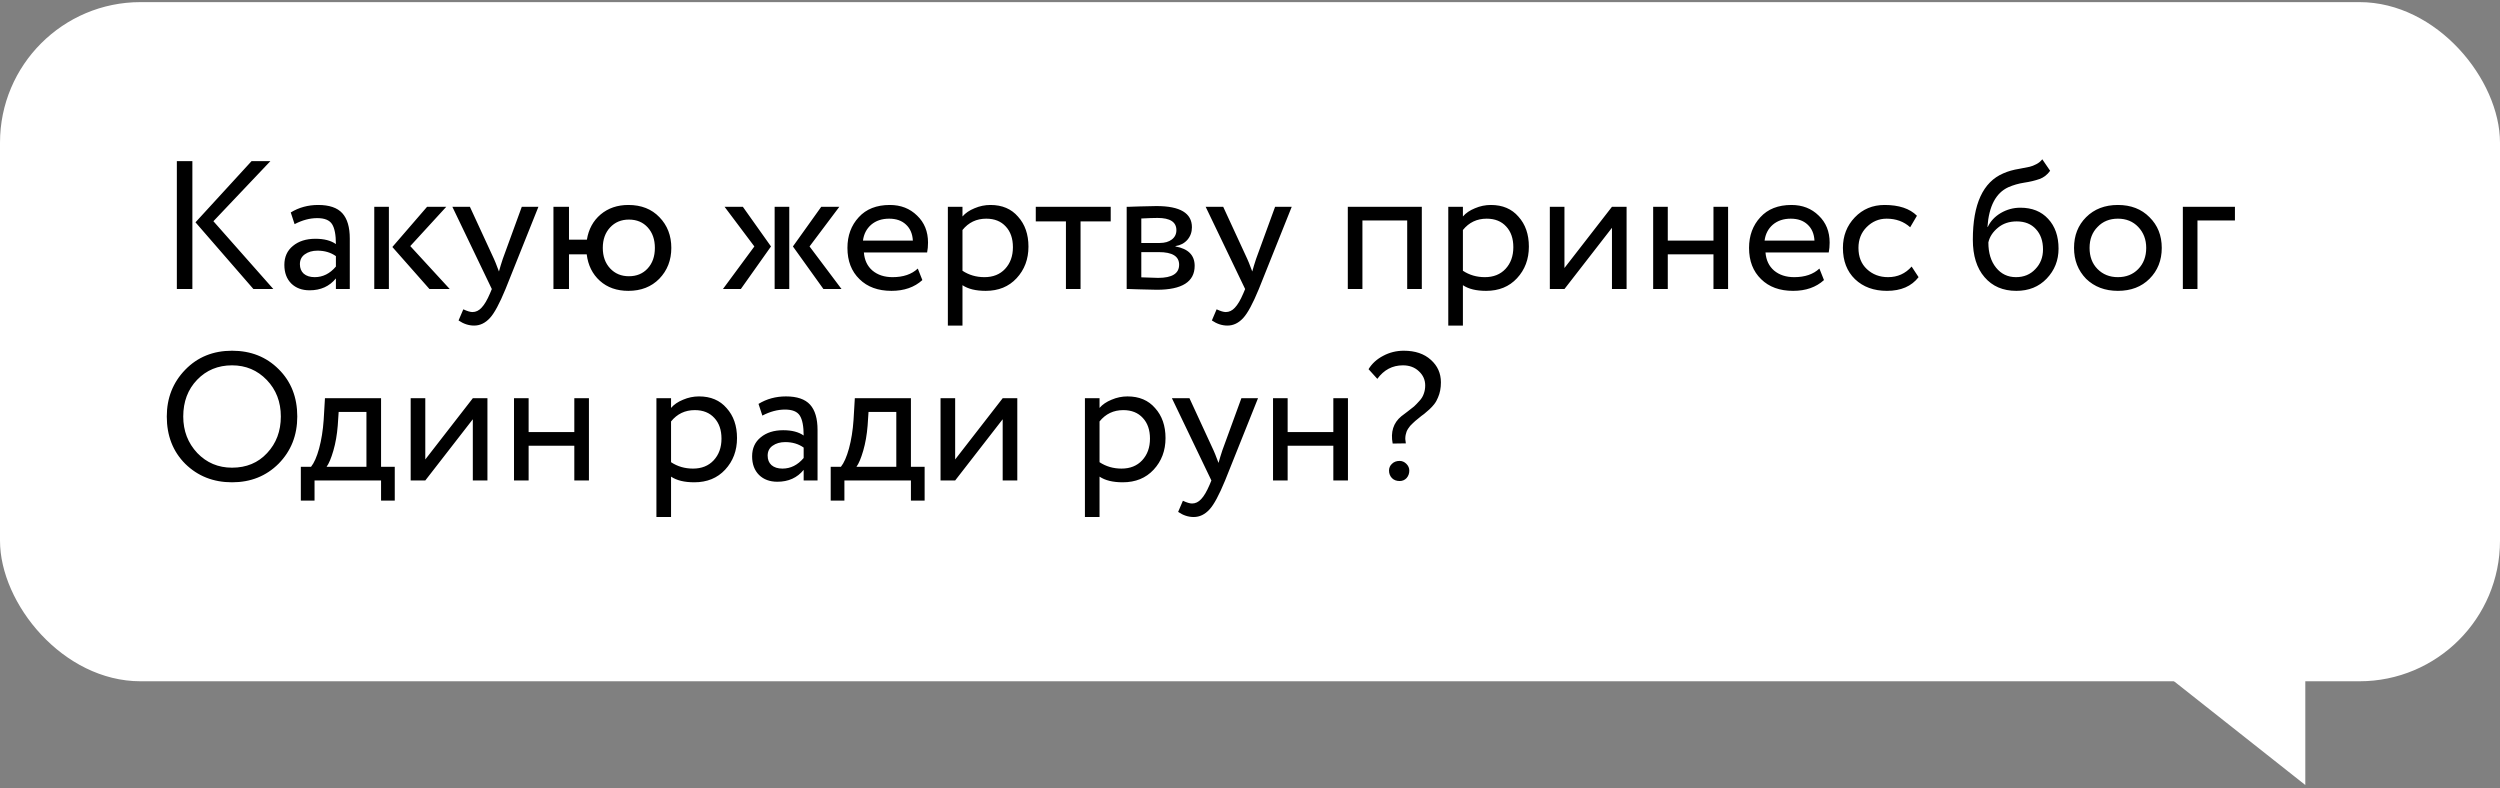
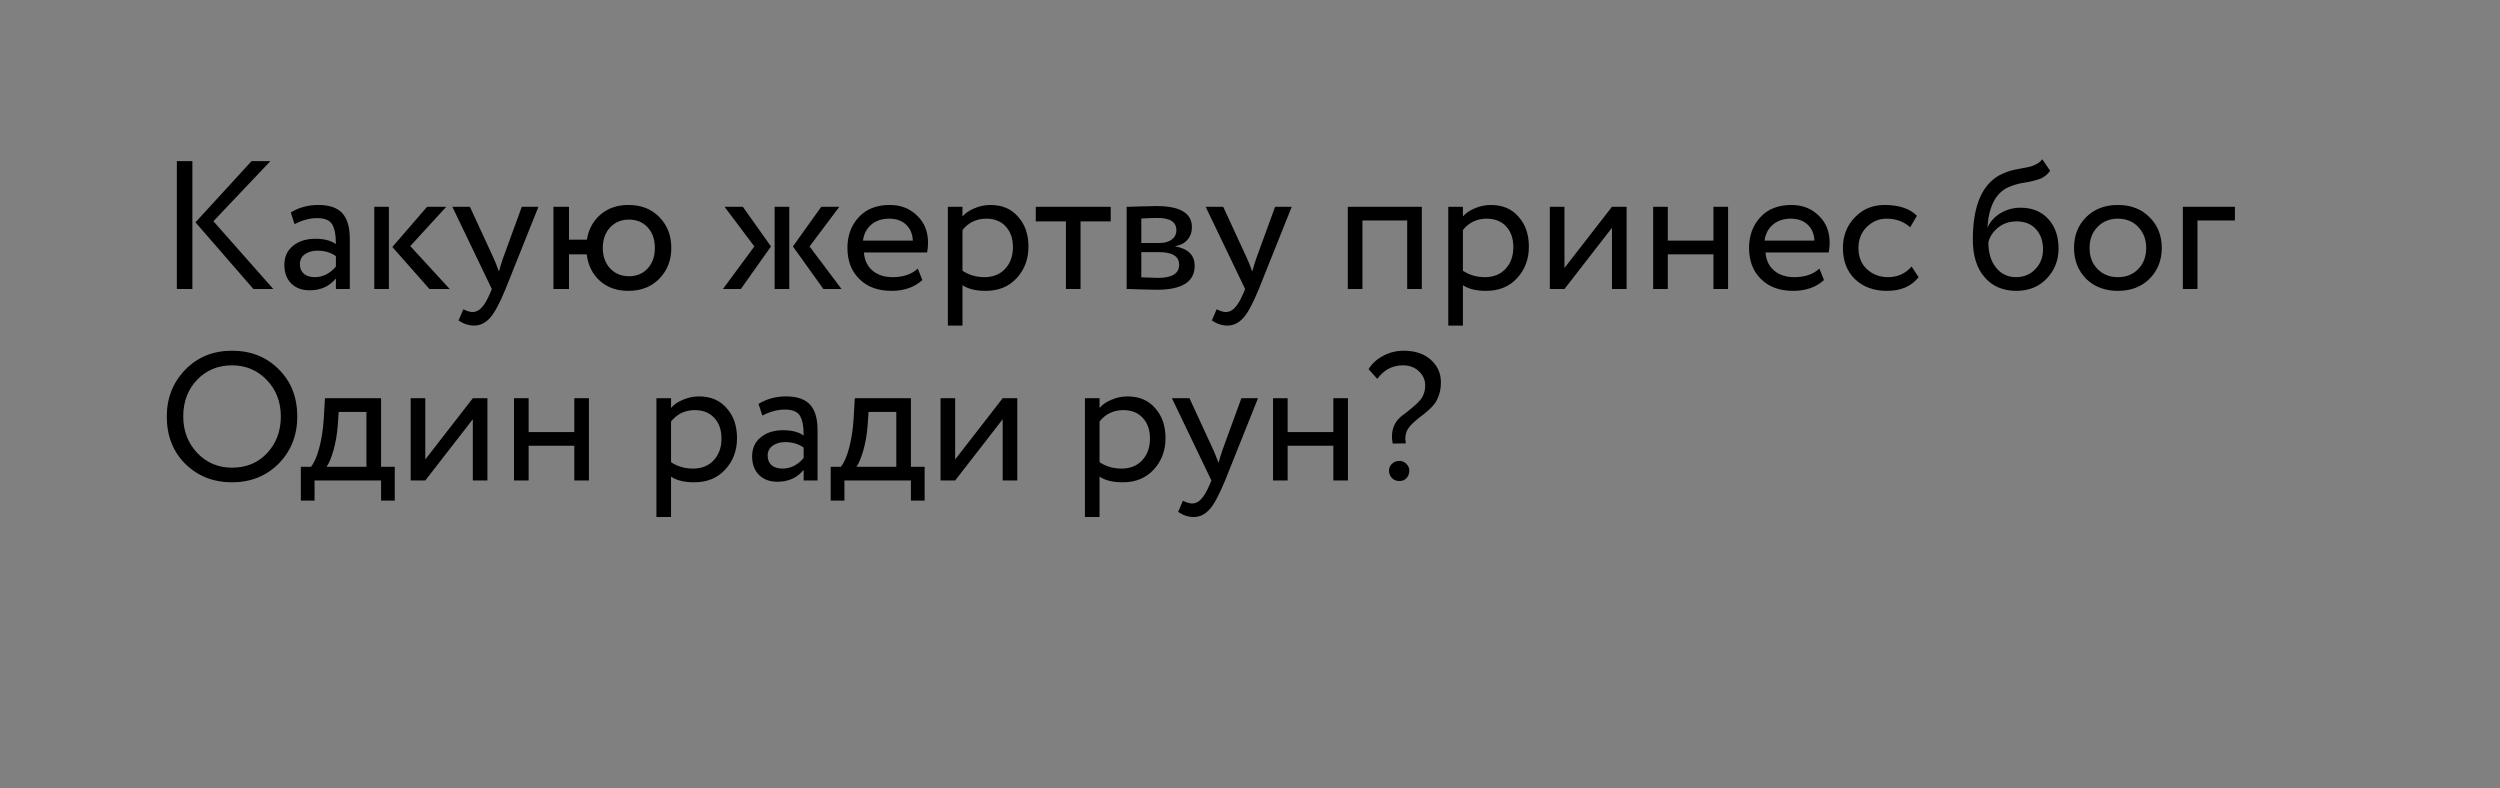
<svg xmlns="http://www.w3.org/2000/svg" width="222" height="70" viewBox="0 0 222 70" fill="none">
  <rect x="0" y="0" width="222" height="70" fill="#808080" stroke="none" />
-   <rect y="0.188" width="222" height="60.309" rx="12.483" fill="white" />
-   <path d="M22.341 14.306H24.013L18.95 19.645L24.272 25.666H22.504L17.359 19.742L22.341 14.306ZM17.083 25.666H15.704V14.306H17.083V25.666ZM26.16 19.905L25.819 18.866C26.544 18.423 27.356 18.201 28.253 18.201C29.238 18.201 29.952 18.444 30.396 18.931C30.839 19.418 31.061 20.17 31.061 21.187V25.666H29.828V24.724C29.254 25.428 28.475 25.779 27.491 25.779C26.82 25.779 26.279 25.579 25.868 25.179C25.457 24.768 25.251 24.216 25.251 23.524C25.251 22.81 25.506 22.247 26.014 21.836C26.523 21.414 27.188 21.203 28.01 21.203C28.778 21.203 29.384 21.36 29.828 21.674C29.828 20.851 29.714 20.262 29.487 19.905C29.26 19.548 28.822 19.369 28.172 19.369C27.512 19.369 26.842 19.548 26.16 19.905ZM27.945 24.611C28.67 24.611 29.298 24.297 29.828 23.67V22.745C29.373 22.42 28.827 22.258 28.189 22.258C27.745 22.258 27.372 22.366 27.069 22.582C26.777 22.788 26.631 23.08 26.631 23.459C26.631 23.816 26.744 24.097 26.971 24.303C27.209 24.508 27.534 24.611 27.945 24.611ZM37.925 18.363H39.629L36.432 21.852L39.937 25.666H38.136L34.842 21.933L37.925 18.363ZM34.533 25.666H33.235V18.363H34.533V25.666ZM46.335 18.363H47.812L44.891 25.666C44.361 26.953 43.901 27.808 43.512 28.23C43.1 28.684 42.63 28.911 42.1 28.911C41.624 28.911 41.164 28.76 40.72 28.457L41.142 27.467C41.489 27.629 41.759 27.71 41.954 27.71C42.257 27.71 42.527 27.581 42.765 27.321C43.014 27.061 43.263 26.64 43.512 26.055L43.674 25.666L40.169 18.363H41.727L43.869 23.004C43.912 23.08 44.058 23.448 44.307 24.108C44.404 23.751 44.518 23.378 44.648 22.988L46.335 18.363ZM50.526 25.666H49.146V18.363H50.526V21.284H52.116C52.267 20.354 52.673 19.607 53.333 19.045C54.004 18.482 54.826 18.201 55.8 18.201C56.947 18.201 57.866 18.563 58.559 19.288C59.262 20.013 59.613 20.922 59.613 22.014C59.613 23.107 59.256 24.021 58.542 24.757C57.839 25.471 56.925 25.828 55.8 25.828C54.772 25.828 53.928 25.53 53.268 24.936C52.608 24.34 52.219 23.556 52.1 22.582H50.526V25.666ZM54.177 20.197C53.744 20.662 53.528 21.268 53.528 22.014C53.528 22.761 53.744 23.367 54.177 23.832C54.61 24.297 55.167 24.53 55.848 24.53C56.53 24.53 57.082 24.303 57.504 23.848C57.937 23.383 58.153 22.772 58.153 22.014C58.153 21.268 57.942 20.662 57.52 20.197C57.098 19.732 56.541 19.499 55.848 19.499C55.167 19.499 54.61 19.732 54.177 20.197ZM72.927 18.363H74.533L71.888 21.885L74.728 25.666H73.121L70.411 21.885L72.927 18.363ZM70.087 25.666H68.788V18.363H70.087V25.666ZM64.196 25.666L66.987 21.885L64.342 18.363H65.965L68.464 21.885L65.786 25.666H64.196ZM81.5 23.848L81.906 24.871C81.202 25.509 80.288 25.828 79.163 25.828C77.973 25.828 77.026 25.482 76.323 24.789C75.609 24.097 75.252 23.172 75.252 22.014C75.252 20.922 75.587 20.013 76.258 19.288C76.918 18.563 77.838 18.201 79.017 18.201C79.991 18.201 80.797 18.515 81.435 19.142C82.084 19.759 82.409 20.559 82.409 21.544C82.409 21.858 82.382 22.15 82.328 22.42H76.713C76.767 23.102 77.021 23.637 77.475 24.027C77.941 24.416 78.535 24.611 79.26 24.611C80.212 24.611 80.959 24.357 81.5 23.848ZM78.952 19.418C78.314 19.418 77.784 19.596 77.362 19.953C76.951 20.311 76.707 20.781 76.631 21.365H81.062C81.029 20.759 80.824 20.283 80.445 19.937C80.077 19.591 79.579 19.418 78.952 19.418ZM85.468 28.911H84.17V18.363H85.468V19.223C85.728 18.92 86.085 18.677 86.539 18.493C86.994 18.298 87.464 18.201 87.951 18.201C88.99 18.201 89.806 18.547 90.401 19.239C91.018 19.921 91.327 20.808 91.327 21.901C91.327 23.015 90.975 23.951 90.272 24.708C89.579 25.455 88.665 25.828 87.529 25.828C86.653 25.828 85.966 25.66 85.468 25.325V28.911ZM87.578 19.418C86.712 19.418 86.009 19.753 85.468 20.424V24.043C86.042 24.422 86.691 24.611 87.416 24.611C88.184 24.611 88.795 24.367 89.249 23.881C89.715 23.383 89.947 22.739 89.947 21.95C89.947 21.181 89.736 20.57 89.314 20.116C88.892 19.651 88.314 19.418 87.578 19.418ZM94.655 19.661H91.977V18.363H98.631V19.661H95.953V25.666H94.655V19.661ZM100.049 25.666V18.363C100.104 18.363 100.179 18.363 100.277 18.363C100.374 18.352 100.515 18.347 100.699 18.347C100.883 18.336 101.05 18.331 101.202 18.331C102.002 18.309 102.5 18.298 102.695 18.298C104.793 18.298 105.843 18.926 105.843 20.181C105.843 20.613 105.708 20.987 105.437 21.3C105.167 21.603 104.815 21.787 104.382 21.852V21.885C105.518 22.09 106.086 22.664 106.086 23.605C106.086 25.022 104.967 25.731 102.727 25.731C102.619 25.731 102.143 25.72 101.299 25.698C101.137 25.698 100.958 25.693 100.763 25.682C100.569 25.682 100.417 25.677 100.309 25.666C100.201 25.666 100.114 25.666 100.049 25.666ZM102.906 22.388H101.348V24.627C102.127 24.66 102.624 24.676 102.841 24.676C104.085 24.676 104.707 24.286 104.707 23.507C104.707 22.761 104.107 22.388 102.906 22.388ZM102.792 19.353C102.478 19.353 101.997 19.369 101.348 19.402V21.576H102.987C103.43 21.576 103.787 21.474 104.058 21.268C104.328 21.062 104.464 20.787 104.464 20.44C104.464 19.715 103.906 19.353 102.792 19.353ZM113.229 18.363H114.706L111.785 25.666C111.255 26.953 110.795 27.808 110.405 28.23C109.994 28.684 109.524 28.911 108.993 28.911C108.517 28.911 108.058 28.76 107.614 28.457L108.036 27.467C108.382 27.629 108.653 27.71 108.847 27.71C109.15 27.71 109.421 27.581 109.659 27.321C109.908 27.061 110.156 26.64 110.405 26.055L110.568 25.666L107.062 18.363H108.62L110.762 23.004C110.806 23.08 110.952 23.448 111.201 24.108C111.298 23.751 111.411 23.378 111.541 22.988L113.229 18.363ZM126.257 25.666H124.959V19.58H120.983V25.666H119.685V18.363H126.257V25.666ZM129.906 28.911H128.607V18.363H129.906V19.223C130.165 18.92 130.522 18.677 130.977 18.493C131.431 18.298 131.902 18.201 132.388 18.201C133.427 18.201 134.244 18.547 134.839 19.239C135.456 19.921 135.764 20.808 135.764 21.901C135.764 23.015 135.412 23.951 134.709 24.708C134.017 25.455 133.102 25.828 131.966 25.828C131.09 25.828 130.403 25.66 129.906 25.325V28.911ZM132.015 19.418C131.15 19.418 130.446 19.753 129.906 20.424V24.043C130.479 24.422 131.128 24.611 131.853 24.611C132.621 24.611 133.232 24.367 133.687 23.881C134.152 23.383 134.384 22.739 134.384 21.95C134.384 21.181 134.174 20.57 133.752 20.116C133.33 19.651 132.751 19.418 132.015 19.418ZM143.142 20.229L138.923 25.666H137.625V18.363H138.923V23.799L143.142 18.363H144.441V25.666H143.142V20.229ZM153.454 25.666H152.156V22.582H148.099V25.666H146.801V18.363H148.099V21.365H152.156V18.363H153.454V25.666ZM161.563 23.848L161.969 24.871C161.266 25.509 160.351 25.828 159.226 25.828C158.036 25.828 157.09 25.482 156.386 24.789C155.672 24.097 155.315 23.172 155.315 22.014C155.315 20.922 155.651 20.013 156.321 19.288C156.981 18.563 157.901 18.201 159.08 18.201C160.054 18.201 160.86 18.515 161.498 19.142C162.147 19.759 162.472 20.559 162.472 21.544C162.472 21.858 162.445 22.15 162.391 22.42H156.776C156.83 23.102 157.084 23.637 157.539 24.027C158.004 24.416 158.599 24.611 159.324 24.611C160.276 24.611 161.022 24.357 161.563 23.848ZM159.015 19.418C158.377 19.418 157.847 19.596 157.425 19.953C157.014 20.311 156.77 20.781 156.695 21.365H161.125C161.093 20.759 160.887 20.283 160.508 19.937C160.14 19.591 159.643 19.418 159.015 19.418ZM169.753 23.67L170.37 24.611C169.742 25.422 168.806 25.828 167.562 25.828C166.394 25.828 165.447 25.482 164.722 24.789C164.008 24.097 163.651 23.172 163.651 22.014C163.651 20.943 164.003 20.04 164.706 19.304C165.409 18.569 166.291 18.201 167.351 18.201C168.628 18.201 169.585 18.52 170.224 19.158L169.623 20.181C169.061 19.672 168.363 19.418 167.53 19.418C166.848 19.418 166.259 19.667 165.761 20.164C165.274 20.651 165.031 21.268 165.031 22.014C165.031 22.804 165.28 23.432 165.777 23.897C166.286 24.373 166.913 24.611 167.66 24.611C168.504 24.611 169.201 24.297 169.753 23.67ZM181.354 14.144L182.052 15.166C181.793 15.523 181.479 15.767 181.111 15.896C180.711 16.037 180.256 16.145 179.748 16.221C179.25 16.297 178.78 16.432 178.336 16.627C177.232 17.135 176.616 18.309 176.486 20.148H176.518C176.756 19.64 177.141 19.229 177.671 18.915C178.212 18.601 178.79 18.444 179.407 18.444C180.446 18.444 181.268 18.774 181.874 19.434C182.49 20.094 182.799 20.976 182.799 22.079C182.799 23.118 182.447 24.005 181.744 24.741C181.052 25.466 180.154 25.828 179.05 25.828C177.86 25.828 176.919 25.422 176.226 24.611C175.534 23.81 175.188 22.701 175.188 21.284C175.188 18.125 176.091 16.162 177.898 15.393C178.309 15.209 178.785 15.074 179.326 14.988C179.748 14.912 180.051 14.852 180.235 14.809C180.419 14.766 180.613 14.69 180.819 14.582C181.035 14.474 181.214 14.328 181.354 14.144ZM176.567 21.528C176.567 22.458 176.794 23.204 177.249 23.767C177.703 24.33 178.293 24.611 179.018 24.611C179.721 24.611 180.294 24.373 180.738 23.897C181.192 23.432 181.419 22.848 181.419 22.144C181.419 21.398 181.208 20.797 180.786 20.343C180.375 19.889 179.807 19.661 179.083 19.661C178.423 19.661 177.871 19.845 177.427 20.213C176.962 20.592 176.675 21.03 176.567 21.528ZM185.245 24.757C184.531 24.021 184.174 23.107 184.174 22.014C184.174 20.911 184.531 20.002 185.245 19.288C185.97 18.563 186.911 18.201 188.069 18.201C189.227 18.201 190.162 18.563 190.876 19.288C191.601 20.002 191.964 20.911 191.964 22.014C191.964 23.118 191.601 24.032 190.876 24.757C190.162 25.471 189.227 25.828 188.069 25.828C186.922 25.828 185.981 25.471 185.245 24.757ZM186.268 20.148C185.792 20.624 185.554 21.246 185.554 22.014C185.554 22.783 185.786 23.405 186.251 23.881C186.727 24.367 187.333 24.611 188.069 24.611C188.805 24.611 189.405 24.373 189.87 23.897C190.346 23.41 190.584 22.783 190.584 22.014C190.584 21.268 190.346 20.646 189.87 20.148C189.405 19.661 188.805 19.418 188.069 19.418C187.333 19.418 186.733 19.661 186.268 20.148ZM195.135 25.666H193.837V18.363H198.462V19.58H195.135V25.666ZM14.811 36.986C14.811 35.341 15.358 33.957 16.451 32.831C17.543 31.706 18.928 31.144 20.605 31.144C22.271 31.144 23.65 31.69 24.743 32.783C25.847 33.876 26.398 35.276 26.398 36.986C26.398 38.652 25.847 40.048 24.743 41.173C23.64 42.276 22.26 42.828 20.605 42.828C18.95 42.828 17.565 42.282 16.451 41.189C15.358 40.096 14.811 38.695 14.811 36.986ZM16.272 36.986C16.272 38.263 16.689 39.344 17.521 40.231C18.355 41.097 19.382 41.53 20.605 41.53C21.881 41.53 22.92 41.097 23.721 40.231C24.532 39.366 24.938 38.284 24.938 36.986C24.938 35.688 24.521 34.606 23.688 33.74C22.855 32.875 21.827 32.442 20.605 32.442C19.361 32.442 18.328 32.869 17.505 33.724C16.683 34.579 16.272 35.666 16.272 36.986ZM27.931 44.451H26.714V41.449H27.622C27.893 41.113 28.131 40.572 28.337 39.826C28.542 39.069 28.677 38.225 28.742 37.294L28.856 35.363H33.838V41.449H35.055V44.451H33.838V42.666H27.931V44.451ZM30.073 36.58L29.992 37.797C29.927 38.609 29.797 39.35 29.602 40.021C29.408 40.691 29.207 41.167 29.002 41.449H32.54V36.58H30.073ZM41.986 37.229L37.766 42.666H36.468V35.363H37.766V40.8L41.986 35.363H43.284V42.666H41.986V37.229ZM52.297 42.666H50.999V39.582H46.942V42.666H45.644V35.363H46.942V38.365H50.999V35.363H52.297V42.666ZM59.589 45.911H58.29V35.363H59.589V36.223C59.848 35.92 60.205 35.677 60.66 35.493C61.114 35.298 61.585 35.201 62.072 35.201C63.11 35.201 63.927 35.547 64.522 36.239C65.139 36.921 65.447 37.808 65.447 38.901C65.447 40.015 65.095 40.951 64.392 41.708C63.7 42.455 62.786 42.828 61.65 42.828C60.773 42.828 60.086 42.66 59.589 42.325V45.911ZM61.698 36.418C60.833 36.418 60.13 36.753 59.589 37.424V41.043C60.162 41.422 60.811 41.611 61.536 41.611C62.304 41.611 62.915 41.367 63.37 40.881C63.835 40.383 64.068 39.739 64.068 38.95C64.068 38.181 63.857 37.57 63.435 37.116C63.013 36.651 62.434 36.418 61.698 36.418ZM67.697 36.905L67.356 35.866C68.081 35.423 68.893 35.201 69.791 35.201C70.775 35.201 71.489 35.444 71.933 35.931C72.376 36.418 72.598 37.17 72.598 38.187V42.666H71.365V41.724C70.791 42.428 70.013 42.779 69.028 42.779C68.357 42.779 67.816 42.579 67.405 42.179C66.994 41.768 66.788 41.216 66.788 40.524C66.788 39.81 67.043 39.247 67.551 38.836C68.06 38.414 68.725 38.203 69.547 38.203C70.315 38.203 70.921 38.36 71.365 38.674C71.365 37.851 71.251 37.262 71.024 36.905C70.797 36.548 70.359 36.369 69.71 36.369C69.05 36.369 68.379 36.548 67.697 36.905ZM69.482 41.611C70.207 41.611 70.835 41.297 71.365 40.67V39.745C70.91 39.42 70.364 39.258 69.726 39.258C69.282 39.258 68.909 39.366 68.606 39.582C68.314 39.788 68.168 40.08 68.168 40.459C68.168 40.816 68.281 41.097 68.509 41.303C68.747 41.508 69.071 41.611 69.482 41.611ZM74.983 44.451H73.766V41.449H74.675C74.945 41.113 75.183 40.572 75.389 39.826C75.594 39.069 75.73 38.225 75.794 37.294L75.908 35.363H80.89V41.449H82.107V44.451H80.89V42.666H74.983V44.451ZM77.125 36.58L77.044 37.797C76.979 38.609 76.849 39.35 76.655 40.021C76.46 40.691 76.26 41.167 76.054 41.449H79.592V36.58H77.125ZM89.038 37.229L84.818 42.666H83.52V35.363H84.818V40.8L89.038 35.363H90.336V42.666H89.038V37.229ZM97.639 45.911H96.341V35.363H97.639V36.223C97.899 35.92 98.256 35.677 98.71 35.493C99.165 35.298 99.635 35.201 100.122 35.201C101.161 35.201 101.978 35.547 102.573 36.239C103.189 36.921 103.498 37.808 103.498 38.901C103.498 40.015 103.146 40.951 102.443 41.708C101.75 42.455 100.836 42.828 99.7 42.828C98.824 42.828 98.137 42.66 97.639 42.325V45.911ZM99.749 36.418C98.883 36.418 98.18 36.753 97.639 37.424V41.043C98.213 41.422 98.862 41.611 99.587 41.611C100.355 41.611 100.966 41.367 101.42 40.881C101.886 40.383 102.118 39.739 102.118 38.95C102.118 38.181 101.907 37.57 101.485 37.116C101.063 36.651 100.485 36.418 99.749 36.418ZM110.234 35.363H111.711L108.789 42.666C108.259 43.953 107.8 44.808 107.41 45.23C106.999 45.684 106.528 45.911 105.998 45.911C105.522 45.911 105.062 45.76 104.619 45.457L105.041 44.467C105.387 44.629 105.657 44.711 105.852 44.711C106.155 44.711 106.426 44.581 106.664 44.321C106.912 44.061 107.161 43.639 107.41 43.055L107.572 42.666L104.067 35.363H105.625L107.767 40.004C107.81 40.08 107.956 40.448 108.205 41.108C108.303 40.751 108.416 40.378 108.546 39.988L110.234 35.363ZM119.698 42.666H118.4V39.582H114.343V42.666H113.045V35.363H114.343V38.365H118.4V35.363H119.698V42.666ZM126.558 34.227C126.558 33.729 126.368 33.307 125.99 32.961C125.622 32.615 125.151 32.442 124.578 32.442C123.647 32.442 122.89 32.842 122.306 33.643L121.527 32.783C121.83 32.285 122.263 31.89 122.825 31.598C123.388 31.295 123.999 31.144 124.659 31.144C125.665 31.144 126.466 31.414 127.061 31.955C127.656 32.485 127.953 33.151 127.953 33.951C127.953 34.46 127.867 34.909 127.694 35.298C127.65 35.406 127.602 35.509 127.548 35.606C127.494 35.704 127.429 35.801 127.353 35.899C127.277 35.985 127.212 36.061 127.158 36.126C127.115 36.18 127.039 36.256 126.931 36.353C126.823 36.44 126.747 36.505 126.704 36.548C126.671 36.58 126.59 36.651 126.46 36.759C126.331 36.856 126.249 36.916 126.217 36.937C126.152 36.991 126.06 37.067 125.941 37.164C125.833 37.251 125.746 37.321 125.681 37.375C125.627 37.429 125.552 37.5 125.454 37.586C125.357 37.673 125.281 37.749 125.227 37.813C125.173 37.879 125.113 37.96 125.048 38.057C124.984 38.154 124.935 38.246 124.902 38.333C124.881 38.419 124.854 38.517 124.821 38.625C124.8 38.733 124.789 38.852 124.789 38.982C124.8 39.101 124.816 39.231 124.838 39.371L123.669 39.388C123.474 38.36 123.729 37.554 124.432 36.97C124.54 36.883 124.719 36.748 124.967 36.564C125.227 36.369 125.427 36.212 125.568 36.093C125.708 35.964 125.865 35.801 126.038 35.606C126.222 35.412 126.352 35.201 126.428 34.974C126.514 34.746 126.558 34.498 126.558 34.227ZM123.345 41.789C123.345 41.551 123.431 41.351 123.604 41.189C123.777 41.016 124.004 40.929 124.286 40.929C124.513 40.929 124.713 41.016 124.886 41.189C125.059 41.362 125.146 41.562 125.146 41.789C125.146 42.049 125.065 42.271 124.902 42.455C124.74 42.628 124.535 42.715 124.286 42.715C124.004 42.715 123.777 42.628 123.604 42.455C123.431 42.271 123.345 42.049 123.345 41.789Z" fill="black" />
-   <path d="M204.711 69.709V57.378H189.107L204.711 69.709Z" fill="white" />
+   <path d="M22.341 14.306H24.013L18.95 19.645L24.272 25.666H22.504L17.359 19.742L22.341 14.306ZM17.083 25.666H15.704V14.306H17.083V25.666ZM26.16 19.905L25.819 18.866C26.544 18.423 27.356 18.201 28.253 18.201C29.238 18.201 29.952 18.444 30.396 18.931C30.839 19.418 31.061 20.17 31.061 21.187V25.666H29.828V24.724C29.254 25.428 28.475 25.779 27.491 25.779C26.82 25.779 26.279 25.579 25.868 25.179C25.457 24.768 25.251 24.216 25.251 23.524C25.251 22.81 25.506 22.247 26.014 21.836C26.523 21.414 27.188 21.203 28.01 21.203C28.778 21.203 29.384 21.36 29.828 21.674C29.828 20.851 29.714 20.262 29.487 19.905C29.26 19.548 28.822 19.369 28.172 19.369C27.512 19.369 26.842 19.548 26.16 19.905ZM27.945 24.611C28.67 24.611 29.298 24.297 29.828 23.67V22.745C29.373 22.42 28.827 22.258 28.189 22.258C27.745 22.258 27.372 22.366 27.069 22.582C26.777 22.788 26.631 23.08 26.631 23.459C26.631 23.816 26.744 24.097 26.971 24.303C27.209 24.508 27.534 24.611 27.945 24.611ZM37.925 18.363H39.629L36.432 21.852L39.937 25.666H38.136L34.842 21.933L37.925 18.363ZM34.533 25.666H33.235V18.363H34.533V25.666ZM46.335 18.363H47.812L44.891 25.666C44.361 26.953 43.901 27.808 43.512 28.23C43.1 28.684 42.63 28.911 42.1 28.911C41.624 28.911 41.164 28.76 40.72 28.457L41.142 27.467C41.489 27.629 41.759 27.71 41.954 27.71C42.257 27.71 42.527 27.581 42.765 27.321C43.014 27.061 43.263 26.64 43.512 26.055L43.674 25.666L40.169 18.363H41.727L43.869 23.004C43.912 23.08 44.058 23.448 44.307 24.108C44.404 23.751 44.518 23.378 44.648 22.988L46.335 18.363ZM50.526 25.666H49.146V18.363H50.526V21.284H52.116C52.267 20.354 52.673 19.607 53.333 19.045C54.004 18.482 54.826 18.201 55.8 18.201C56.947 18.201 57.866 18.563 58.559 19.288C59.262 20.013 59.613 20.922 59.613 22.014C59.613 23.107 59.256 24.021 58.542 24.757C57.839 25.471 56.925 25.828 55.8 25.828C54.772 25.828 53.928 25.53 53.268 24.936C52.608 24.34 52.219 23.556 52.1 22.582H50.526V25.666ZM54.177 20.197C53.744 20.662 53.528 21.268 53.528 22.014C53.528 22.761 53.744 23.367 54.177 23.832C54.61 24.297 55.167 24.53 55.848 24.53C56.53 24.53 57.082 24.303 57.504 23.848C57.937 23.383 58.153 22.772 58.153 22.014C58.153 21.268 57.942 20.662 57.52 20.197C57.098 19.732 56.541 19.499 55.848 19.499C55.167 19.499 54.61 19.732 54.177 20.197ZM72.927 18.363H74.533L71.888 21.885L74.728 25.666H73.121L70.411 21.885L72.927 18.363ZM70.087 25.666H68.788V18.363H70.087V25.666ZM64.196 25.666L66.987 21.885L64.342 18.363H65.965L68.464 21.885L65.786 25.666H64.196ZM81.5 23.848L81.906 24.871C81.202 25.509 80.288 25.828 79.163 25.828C77.973 25.828 77.026 25.482 76.323 24.789C75.609 24.097 75.252 23.172 75.252 22.014C75.252 20.922 75.587 20.013 76.258 19.288C76.918 18.563 77.838 18.201 79.017 18.201C79.991 18.201 80.797 18.515 81.435 19.142C82.084 19.759 82.409 20.559 82.409 21.544C82.409 21.858 82.382 22.15 82.328 22.42H76.713C76.767 23.102 77.021 23.637 77.475 24.027C77.941 24.416 78.535 24.611 79.26 24.611C80.212 24.611 80.959 24.357 81.5 23.848ZM78.952 19.418C78.314 19.418 77.784 19.596 77.362 19.953C76.951 20.311 76.707 20.781 76.631 21.365H81.062C81.029 20.759 80.824 20.283 80.445 19.937C80.077 19.591 79.579 19.418 78.952 19.418ZM85.468 28.911H84.17V18.363H85.468V19.223C85.728 18.92 86.085 18.677 86.539 18.493C86.994 18.298 87.464 18.201 87.951 18.201C88.99 18.201 89.806 18.547 90.401 19.239C91.018 19.921 91.327 20.808 91.327 21.901C91.327 23.015 90.975 23.951 90.272 24.708C89.579 25.455 88.665 25.828 87.529 25.828C86.653 25.828 85.966 25.66 85.468 25.325V28.911ZM87.578 19.418C86.712 19.418 86.009 19.753 85.468 20.424V24.043C86.042 24.422 86.691 24.611 87.416 24.611C88.184 24.611 88.795 24.367 89.249 23.881C89.715 23.383 89.947 22.739 89.947 21.95C89.947 21.181 89.736 20.57 89.314 20.116C88.892 19.651 88.314 19.418 87.578 19.418ZM94.655 19.661H91.977V18.363H98.631V19.661H95.953V25.666H94.655V19.661ZM100.049 25.666V18.363C100.104 18.363 100.179 18.363 100.277 18.363C100.374 18.352 100.515 18.347 100.699 18.347C100.883 18.336 101.05 18.331 101.202 18.331C102.002 18.309 102.5 18.298 102.695 18.298C104.793 18.298 105.843 18.926 105.843 20.181C105.843 20.613 105.708 20.987 105.437 21.3C105.167 21.603 104.815 21.787 104.382 21.852V21.885C105.518 22.09 106.086 22.664 106.086 23.605C106.086 25.022 104.967 25.731 102.727 25.731C102.619 25.731 102.143 25.72 101.299 25.698C101.137 25.698 100.958 25.693 100.763 25.682C100.569 25.682 100.417 25.677 100.309 25.666C100.201 25.666 100.114 25.666 100.049 25.666ZM102.906 22.388H101.348V24.627C102.127 24.66 102.624 24.676 102.841 24.676C104.085 24.676 104.707 24.286 104.707 23.507C104.707 22.761 104.107 22.388 102.906 22.388ZM102.792 19.353C102.478 19.353 101.997 19.369 101.348 19.402V21.576H102.987C103.43 21.576 103.787 21.474 104.058 21.268C104.328 21.062 104.464 20.787 104.464 20.44C104.464 19.715 103.906 19.353 102.792 19.353ZM113.229 18.363H114.706L111.785 25.666C111.255 26.953 110.795 27.808 110.405 28.23C109.994 28.684 109.524 28.911 108.993 28.911C108.517 28.911 108.058 28.76 107.614 28.457L108.036 27.467C108.382 27.629 108.653 27.71 108.847 27.71C109.15 27.71 109.421 27.581 109.659 27.321C109.908 27.061 110.156 26.64 110.405 26.055L110.568 25.666L107.062 18.363H108.62L110.762 23.004C110.806 23.08 110.952 23.448 111.201 24.108C111.298 23.751 111.411 23.378 111.541 22.988L113.229 18.363ZM126.257 25.666H124.959V19.58H120.983V25.666H119.685V18.363H126.257V25.666ZM129.906 28.911H128.607V18.363H129.906V19.223C130.165 18.92 130.522 18.677 130.977 18.493C131.431 18.298 131.902 18.201 132.388 18.201C133.427 18.201 134.244 18.547 134.839 19.239C135.456 19.921 135.764 20.808 135.764 21.901C135.764 23.015 135.412 23.951 134.709 24.708C134.017 25.455 133.102 25.828 131.966 25.828C131.09 25.828 130.403 25.66 129.906 25.325V28.911ZM132.015 19.418C131.15 19.418 130.446 19.753 129.906 20.424V24.043C130.479 24.422 131.128 24.611 131.853 24.611C132.621 24.611 133.232 24.367 133.687 23.881C134.152 23.383 134.384 22.739 134.384 21.95C134.384 21.181 134.174 20.57 133.752 20.116C133.33 19.651 132.751 19.418 132.015 19.418ZM143.142 20.229L138.923 25.666H137.625V18.363H138.923V23.799L143.142 18.363H144.441V25.666H143.142V20.229ZM153.454 25.666H152.156V22.582H148.099V25.666H146.801V18.363H148.099V21.365H152.156V18.363H153.454V25.666ZM161.563 23.848L161.969 24.871C161.266 25.509 160.351 25.828 159.226 25.828C158.036 25.828 157.09 25.482 156.386 24.789C155.672 24.097 155.315 23.172 155.315 22.014C155.315 20.922 155.651 20.013 156.321 19.288C156.981 18.563 157.901 18.201 159.08 18.201C160.054 18.201 160.86 18.515 161.498 19.142C162.147 19.759 162.472 20.559 162.472 21.544C162.472 21.858 162.445 22.15 162.391 22.42H156.776C156.83 23.102 157.084 23.637 157.539 24.027C158.004 24.416 158.599 24.611 159.324 24.611C160.276 24.611 161.022 24.357 161.563 23.848ZM159.015 19.418C158.377 19.418 157.847 19.596 157.425 19.953C157.014 20.311 156.77 20.781 156.695 21.365H161.125C161.093 20.759 160.887 20.283 160.508 19.937C160.14 19.591 159.643 19.418 159.015 19.418ZM169.753 23.67L170.37 24.611C169.742 25.422 168.806 25.828 167.562 25.828C166.394 25.828 165.447 25.482 164.722 24.789C164.008 24.097 163.651 23.172 163.651 22.014C163.651 20.943 164.003 20.04 164.706 19.304C165.409 18.569 166.291 18.201 167.351 18.201C168.628 18.201 169.585 18.52 170.224 19.158L169.623 20.181C169.061 19.672 168.363 19.418 167.53 19.418C166.848 19.418 166.259 19.667 165.761 20.164C165.274 20.651 165.031 21.268 165.031 22.014C165.031 22.804 165.28 23.432 165.777 23.897C166.286 24.373 166.913 24.611 167.66 24.611C168.504 24.611 169.201 24.297 169.753 23.67ZM181.354 14.144L182.052 15.166C181.793 15.523 181.479 15.767 181.111 15.896C180.711 16.037 180.256 16.145 179.748 16.221C179.25 16.297 178.78 16.432 178.336 16.627C177.232 17.135 176.616 18.309 176.486 20.148H176.518C176.756 19.64 177.141 19.229 177.671 18.915C178.212 18.601 178.79 18.444 179.407 18.444C180.446 18.444 181.268 18.774 181.874 19.434C182.49 20.094 182.799 20.976 182.799 22.079C182.799 23.118 182.447 24.005 181.744 24.741C181.052 25.466 180.154 25.828 179.05 25.828C177.86 25.828 176.919 25.422 176.226 24.611C175.534 23.81 175.188 22.701 175.188 21.284C175.188 18.125 176.091 16.162 177.898 15.393C178.309 15.209 178.785 15.074 179.326 14.988C179.748 14.912 180.051 14.852 180.235 14.809C180.419 14.766 180.613 14.69 180.819 14.582C181.035 14.474 181.214 14.328 181.354 14.144ZM176.567 21.528C176.567 22.458 176.794 23.204 177.249 23.767C177.703 24.33 178.293 24.611 179.018 24.611C179.721 24.611 180.294 24.373 180.738 23.897C181.192 23.432 181.419 22.848 181.419 22.144C181.419 21.398 181.208 20.797 180.786 20.343C180.375 19.889 179.807 19.661 179.083 19.661C178.423 19.661 177.871 19.845 177.427 20.213C176.962 20.592 176.675 21.03 176.567 21.528ZM185.245 24.757C184.531 24.021 184.174 23.107 184.174 22.014C184.174 20.911 184.531 20.002 185.245 19.288C185.97 18.563 186.911 18.201 188.069 18.201C189.227 18.201 190.162 18.563 190.876 19.288C191.601 20.002 191.964 20.911 191.964 22.014C191.964 23.118 191.601 24.032 190.876 24.757C190.162 25.471 189.227 25.828 188.069 25.828C186.922 25.828 185.981 25.471 185.245 24.757ZM186.268 20.148C185.792 20.624 185.554 21.246 185.554 22.014C185.554 22.783 185.786 23.405 186.251 23.881C186.727 24.367 187.333 24.611 188.069 24.611C188.805 24.611 189.405 24.373 189.87 23.897C190.346 23.41 190.584 22.783 190.584 22.014C190.584 21.268 190.346 20.646 189.87 20.148C189.405 19.661 188.805 19.418 188.069 19.418C187.333 19.418 186.733 19.661 186.268 20.148ZM195.135 25.666H193.837V18.363H198.462V19.58H195.135V25.666ZM14.811 36.986C14.811 35.341 15.358 33.957 16.451 32.831C17.543 31.706 18.928 31.144 20.605 31.144C22.271 31.144 23.65 31.69 24.743 32.783C25.847 33.876 26.398 35.276 26.398 36.986C26.398 38.652 25.847 40.048 24.743 41.173C23.64 42.276 22.26 42.828 20.605 42.828C18.95 42.828 17.565 42.282 16.451 41.189C15.358 40.096 14.811 38.695 14.811 36.986ZM16.272 36.986C16.272 38.263 16.689 39.344 17.521 40.231C18.355 41.097 19.382 41.53 20.605 41.53C21.881 41.53 22.92 41.097 23.721 40.231C24.532 39.366 24.938 38.284 24.938 36.986C24.938 35.688 24.521 34.606 23.688 33.74C22.855 32.875 21.827 32.442 20.605 32.442C19.361 32.442 18.328 32.869 17.505 33.724C16.683 34.579 16.272 35.666 16.272 36.986ZM27.931 44.451H26.714V41.449H27.622C27.893 41.113 28.131 40.572 28.337 39.826C28.542 39.069 28.677 38.225 28.742 37.294L28.856 35.363H33.838V41.449H35.055V44.451H33.838V42.666H27.931V44.451ZM30.073 36.58L29.992 37.797C29.927 38.609 29.797 39.35 29.602 40.021C29.408 40.691 29.207 41.167 29.002 41.449H32.54V36.58H30.073ZM41.986 37.229L37.766 42.666H36.468V35.363H37.766V40.8L41.986 35.363H43.284V42.666H41.986V37.229ZM52.297 42.666H50.999V39.582H46.942V42.666H45.644V35.363H46.942V38.365H50.999V35.363H52.297V42.666ZM59.589 45.911H58.29V35.363H59.589V36.223C59.848 35.92 60.205 35.677 60.66 35.493C61.114 35.298 61.585 35.201 62.072 35.201C63.11 35.201 63.927 35.547 64.522 36.239C65.139 36.921 65.447 37.808 65.447 38.901C65.447 40.015 65.095 40.951 64.392 41.708C63.7 42.455 62.786 42.828 61.65 42.828C60.773 42.828 60.086 42.66 59.589 42.325V45.911ZM61.698 36.418C60.833 36.418 60.13 36.753 59.589 37.424V41.043C60.162 41.422 60.811 41.611 61.536 41.611C62.304 41.611 62.915 41.367 63.37 40.881C63.835 40.383 64.068 39.739 64.068 38.95C64.068 38.181 63.857 37.57 63.435 37.116C63.013 36.651 62.434 36.418 61.698 36.418ZM67.697 36.905L67.356 35.866C68.081 35.423 68.893 35.201 69.791 35.201C70.775 35.201 71.489 35.444 71.933 35.931C72.376 36.418 72.598 37.17 72.598 38.187V42.666H71.365V41.724C70.791 42.428 70.013 42.779 69.028 42.779C68.357 42.779 67.816 42.579 67.405 42.179C66.994 41.768 66.788 41.216 66.788 40.524C66.788 39.81 67.043 39.247 67.551 38.836C68.06 38.414 68.725 38.203 69.547 38.203C70.315 38.203 70.921 38.36 71.365 38.674C71.365 37.851 71.251 37.262 71.024 36.905C70.797 36.548 70.359 36.369 69.71 36.369C69.05 36.369 68.379 36.548 67.697 36.905ZM69.482 41.611C70.207 41.611 70.835 41.297 71.365 40.67V39.745C70.91 39.42 70.364 39.258 69.726 39.258C69.282 39.258 68.909 39.366 68.606 39.582C68.314 39.788 68.168 40.08 68.168 40.459C68.168 40.816 68.281 41.097 68.509 41.303C68.747 41.508 69.071 41.611 69.482 41.611ZM74.983 44.451H73.766V41.449H74.675C74.945 41.113 75.183 40.572 75.389 39.826C75.594 39.069 75.73 38.225 75.794 37.294L75.908 35.363H80.89V41.449H82.107V44.451H80.89V42.666H74.983V44.451ZM77.125 36.58L77.044 37.797C76.979 38.609 76.849 39.35 76.655 40.021C76.46 40.691 76.26 41.167 76.054 41.449H79.592V36.58H77.125ZM89.038 37.229L84.818 42.666H83.52V35.363H84.818V40.8L89.038 35.363H90.336V42.666H89.038V37.229ZM97.639 45.911H96.341V35.363H97.639V36.223C97.899 35.92 98.256 35.677 98.71 35.493C99.165 35.298 99.635 35.201 100.122 35.201C101.161 35.201 101.978 35.547 102.573 36.239C103.189 36.921 103.498 37.808 103.498 38.901C103.498 40.015 103.146 40.951 102.443 41.708C101.75 42.455 100.836 42.828 99.7 42.828C98.824 42.828 98.137 42.66 97.639 42.325V45.911ZM99.749 36.418C98.883 36.418 98.18 36.753 97.639 37.424V41.043C98.213 41.422 98.862 41.611 99.587 41.611C100.355 41.611 100.966 41.367 101.42 40.881C101.886 40.383 102.118 39.739 102.118 38.95C102.118 38.181 101.907 37.57 101.485 37.116C101.063 36.651 100.485 36.418 99.749 36.418ZM110.234 35.363H111.711L108.789 42.666C108.259 43.953 107.8 44.808 107.41 45.23C106.999 45.684 106.528 45.911 105.998 45.911C105.522 45.911 105.062 45.76 104.619 45.457L105.041 44.467C105.387 44.629 105.657 44.711 105.852 44.711C106.155 44.711 106.426 44.581 106.664 44.321C106.912 44.061 107.161 43.639 107.41 43.055L107.572 42.666L104.067 35.363H105.625L107.767 40.004C107.81 40.08 107.956 40.448 108.205 41.108C108.303 40.751 108.416 40.378 108.546 39.988L110.234 35.363ZM119.698 42.666H118.4V39.582H114.343V42.666H113.045V35.363H114.343V38.365H118.4V35.363H119.698V42.666ZM126.558 34.227C126.558 33.729 126.368 33.307 125.99 32.961C125.622 32.615 125.151 32.442 124.578 32.442C123.647 32.442 122.89 32.842 122.306 33.643L121.527 32.783C121.83 32.285 122.263 31.89 122.825 31.598C123.388 31.295 123.999 31.144 124.659 31.144C125.665 31.144 126.466 31.414 127.061 31.955C127.656 32.485 127.953 33.151 127.953 33.951C127.953 34.46 127.867 34.909 127.694 35.298C127.65 35.406 127.602 35.509 127.548 35.606C127.494 35.704 127.429 35.801 127.353 35.899C127.277 35.985 127.212 36.061 127.158 36.126C127.115 36.18 127.039 36.256 126.931 36.353C126.823 36.44 126.747 36.505 126.704 36.548C126.671 36.58 126.59 36.651 126.46 36.759C126.331 36.856 126.249 36.916 126.217 36.937C126.152 36.991 126.06 37.067 125.941 37.164C125.833 37.251 125.746 37.321 125.681 37.375C125.627 37.429 125.552 37.5 125.454 37.586C125.357 37.673 125.281 37.749 125.227 37.813C125.173 37.879 125.113 37.96 125.048 38.057C124.984 38.154 124.935 38.246 124.902 38.333C124.881 38.419 124.854 38.517 124.821 38.625C124.8 38.733 124.789 38.852 124.789 38.982C124.8 39.101 124.816 39.231 124.838 39.371L123.669 39.388C123.474 38.36 123.729 37.554 124.432 36.97C124.54 36.883 124.719 36.748 124.967 36.564C125.708 35.964 125.865 35.801 126.038 35.606C126.222 35.412 126.352 35.201 126.428 34.974C126.514 34.746 126.558 34.498 126.558 34.227ZM123.345 41.789C123.345 41.551 123.431 41.351 123.604 41.189C123.777 41.016 124.004 40.929 124.286 40.929C124.513 40.929 124.713 41.016 124.886 41.189C125.059 41.362 125.146 41.562 125.146 41.789C125.146 42.049 125.065 42.271 124.902 42.455C124.74 42.628 124.535 42.715 124.286 42.715C124.004 42.715 123.777 42.628 123.604 42.455C123.431 42.271 123.345 42.049 123.345 41.789Z" fill="black" />
</svg>